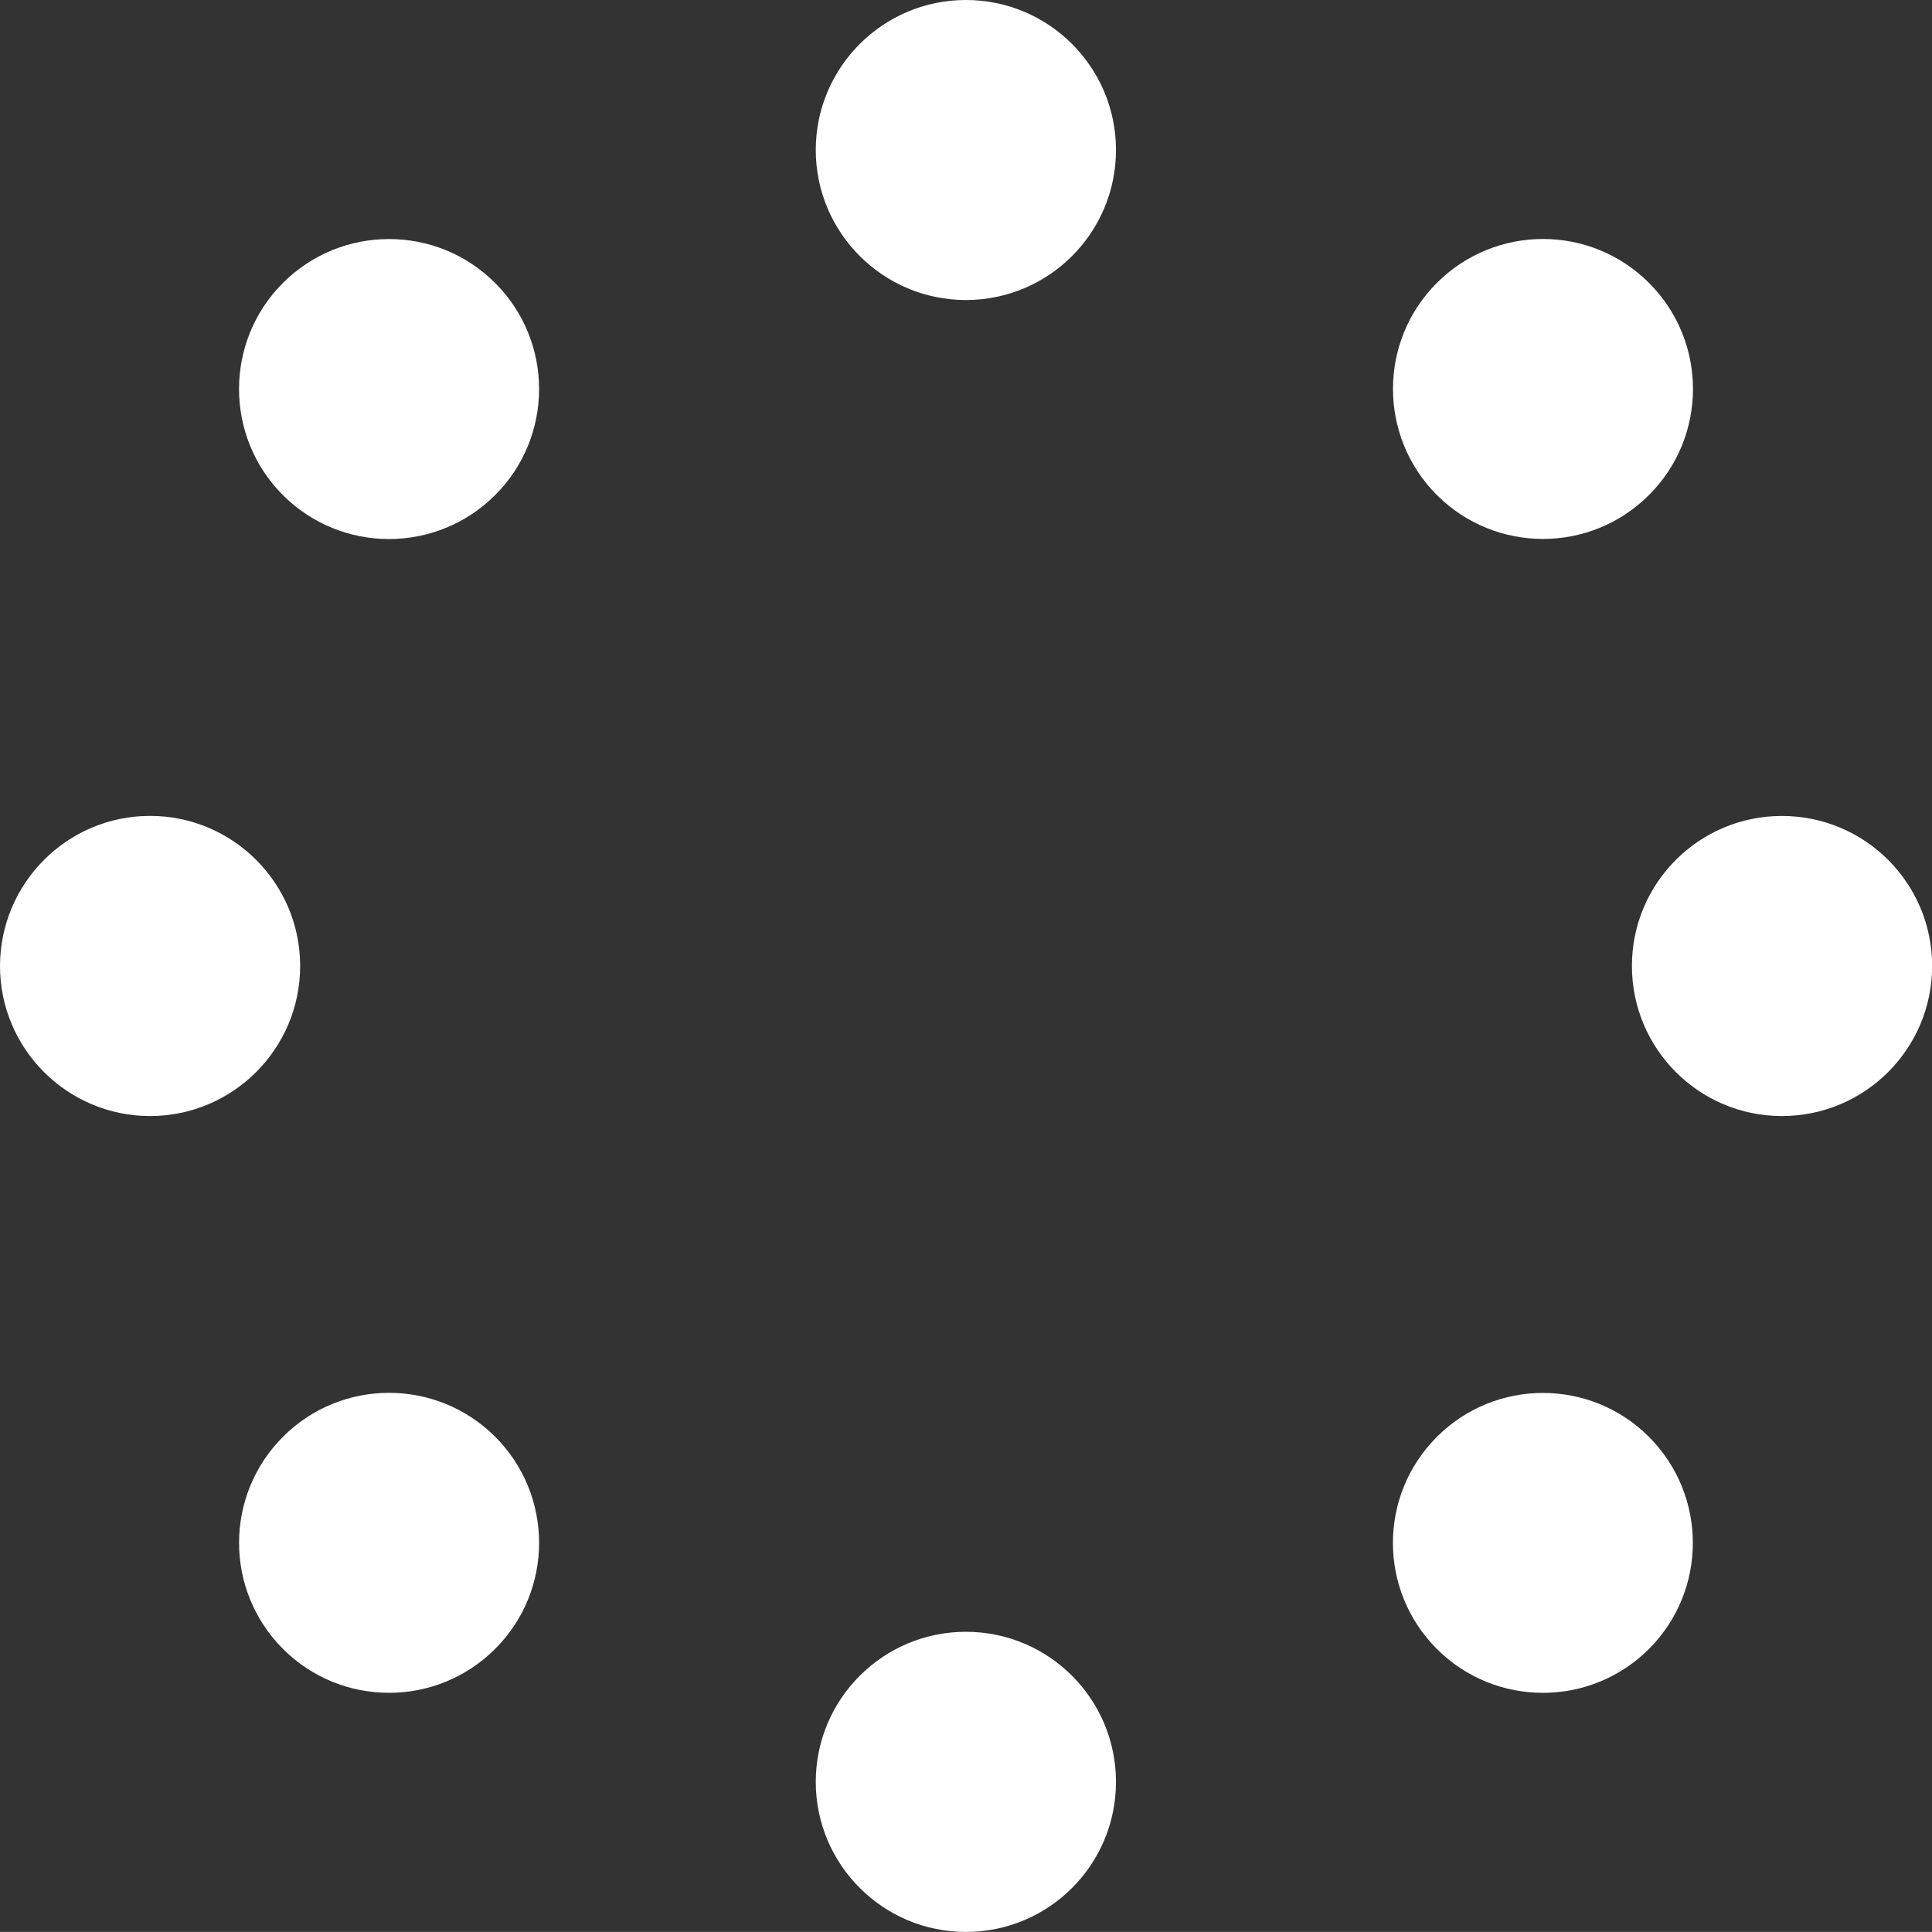
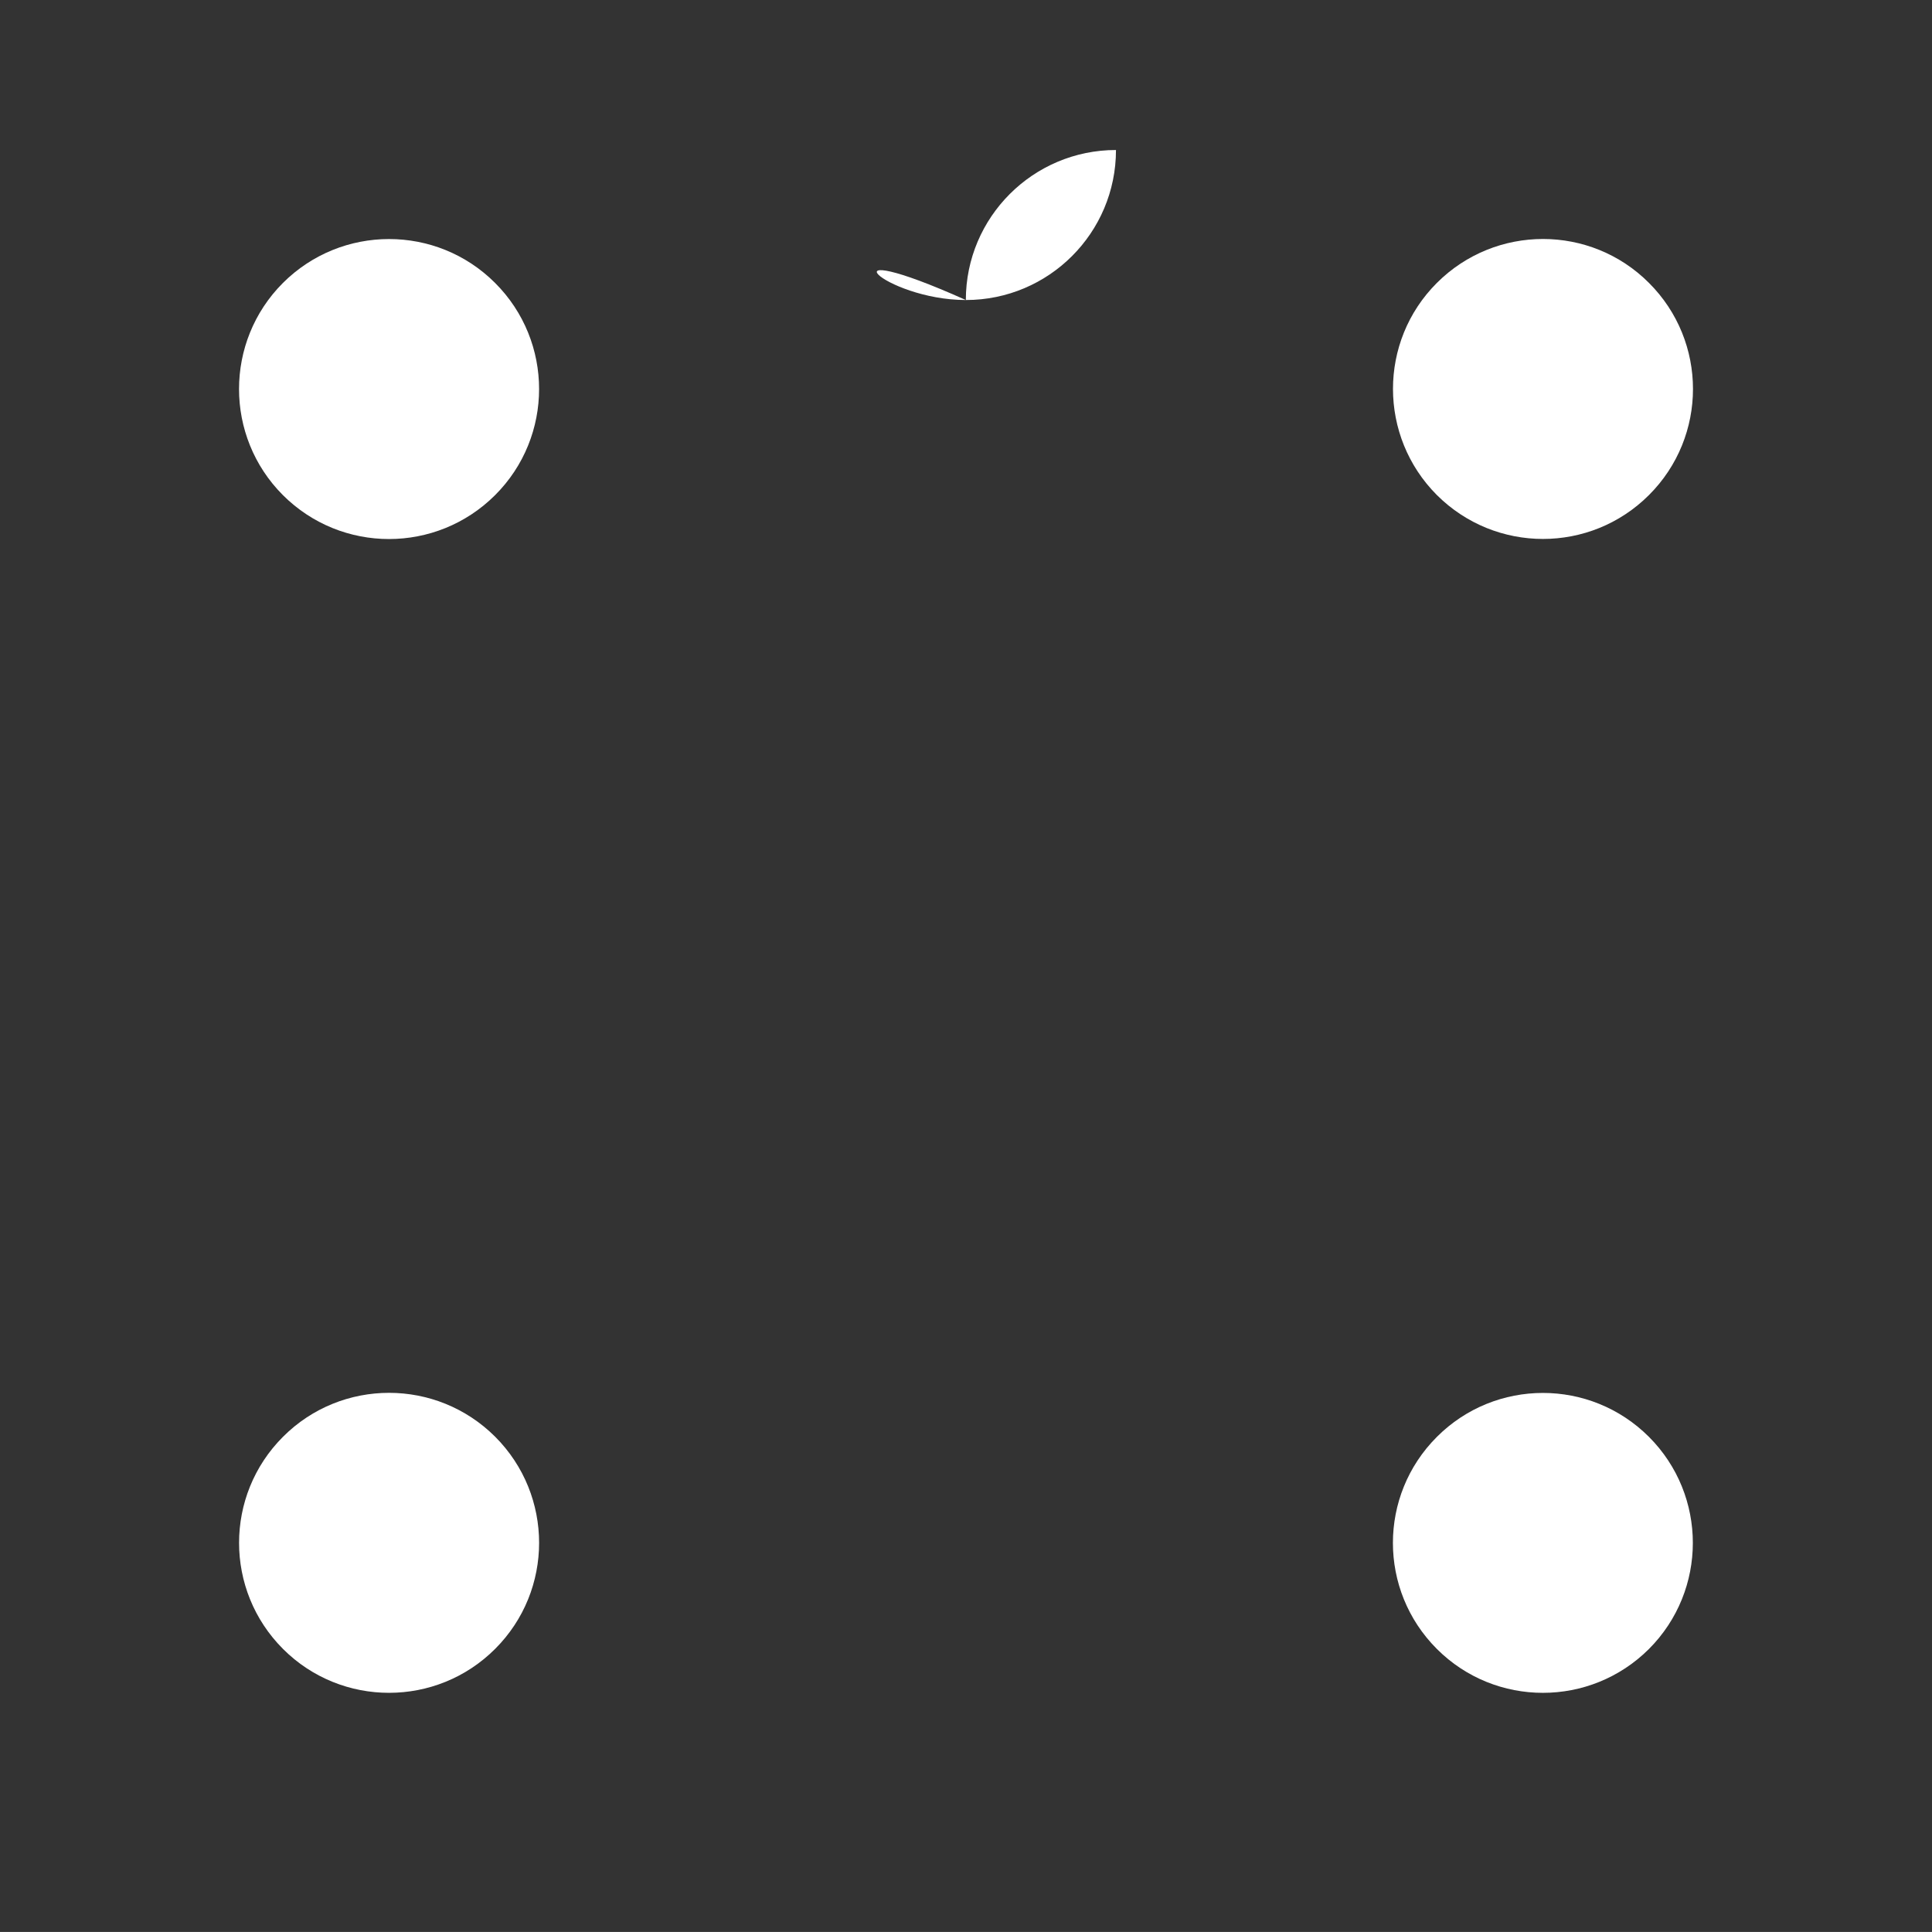
<svg xmlns="http://www.w3.org/2000/svg" version="1.1" id="Layer_1" x="0px" y="0px" width="30.253px" height="30.252px" viewBox="0 0 30.253 30.252" enable-background="new 0 0 30.253 30.252" xml:space="preserve">
  <rect x="0" y="0" width="30.253" height="30.252" fill="#333333" stroke="none" />
  <g>
    <g>
-       <path fill="#FFFFFF" d="M15.125,4.698c1.298,0,2.35-1.052,2.35-2.349c0-1.297-1.052-2.349-2.35-2.349    c-1.297,0-2.351,1.052-2.351,2.349C12.775,3.646,13.828,4.698,15.125,4.698" />
+       <path fill="#FFFFFF" d="M15.125,4.698c1.298,0,2.35-1.052,2.35-2.349c-1.297,0-2.351,1.052-2.351,2.349C12.775,3.646,13.828,4.698,15.125,4.698" />
    </g>
    <g>
-       <path fill="#FFFFFF" d="M15.125,30.252c1.298,0,2.35-1.052,2.35-2.349c0-1.299-1.052-2.351-2.35-2.351    c-1.297,0-2.351,1.052-2.351,2.351C12.775,29.2,13.828,30.252,15.125,30.252" />
-     </g>
+       </g>
    <g>
      <path fill="#FFFFFF" d="M4.43,4.431c-0.916,0.917-0.916,2.405,0,3.322c0.918,0.917,2.404,0.917,3.323,0    c0.918-0.917,0.918-2.405,0-3.322C6.837,3.514,5.348,3.514,4.43,4.431" />
    </g>
    <g>
      <path fill="#FFFFFF" d="M22.5,25.821c0.916,0.916,2.403,0.916,3.321,0c0.916-0.918,0.916-2.404,0-3.321    c-0.918-0.918-2.405-0.917-3.321,0C21.582,23.417,21.582,24.903,22.5,25.821" />
    </g>
    <g>
-       <path fill="#FFFFFF" d="M0,15.126c0,1.297,1.053,2.35,2.35,2.35c1.296,0,2.35-1.053,2.35-2.35s-1.054-2.35-2.35-2.35    C1.053,12.776,0.003,13.829,0,15.126" />
-     </g>
+       </g>
    <g>
-       <path fill="#FFFFFF" d="M27.902,17.476c1.301,0,2.353-1.053,2.353-2.35s-1.052-2.349-2.353-2.349    c-1.297,0-2.348,1.052-2.348,2.349S26.605,17.476,27.902,17.476" />
-     </g>
+       </g>
    <g>
      <path fill="#FFFFFF" d="M4.432,22.498c-0.918,0.917-0.918,2.405,0,3.323c0.916,0.916,2.405,0.916,3.322-0.002    c0.917-0.916,0.917-2.403,0-3.321C6.836,21.581,5.348,21.581,4.432,22.498" />
    </g>
    <g>
      <path fill="#FFFFFF" d="M22.5,4.43c-0.918,0.917-0.915,2.405,0,3.322c0.919,0.916,2.403,0.917,3.321,0    c0.919-0.917,0.919-2.405,0-3.322C24.906,3.513,23.418,3.513,22.5,4.43" />
    </g>
  </g>
</svg>